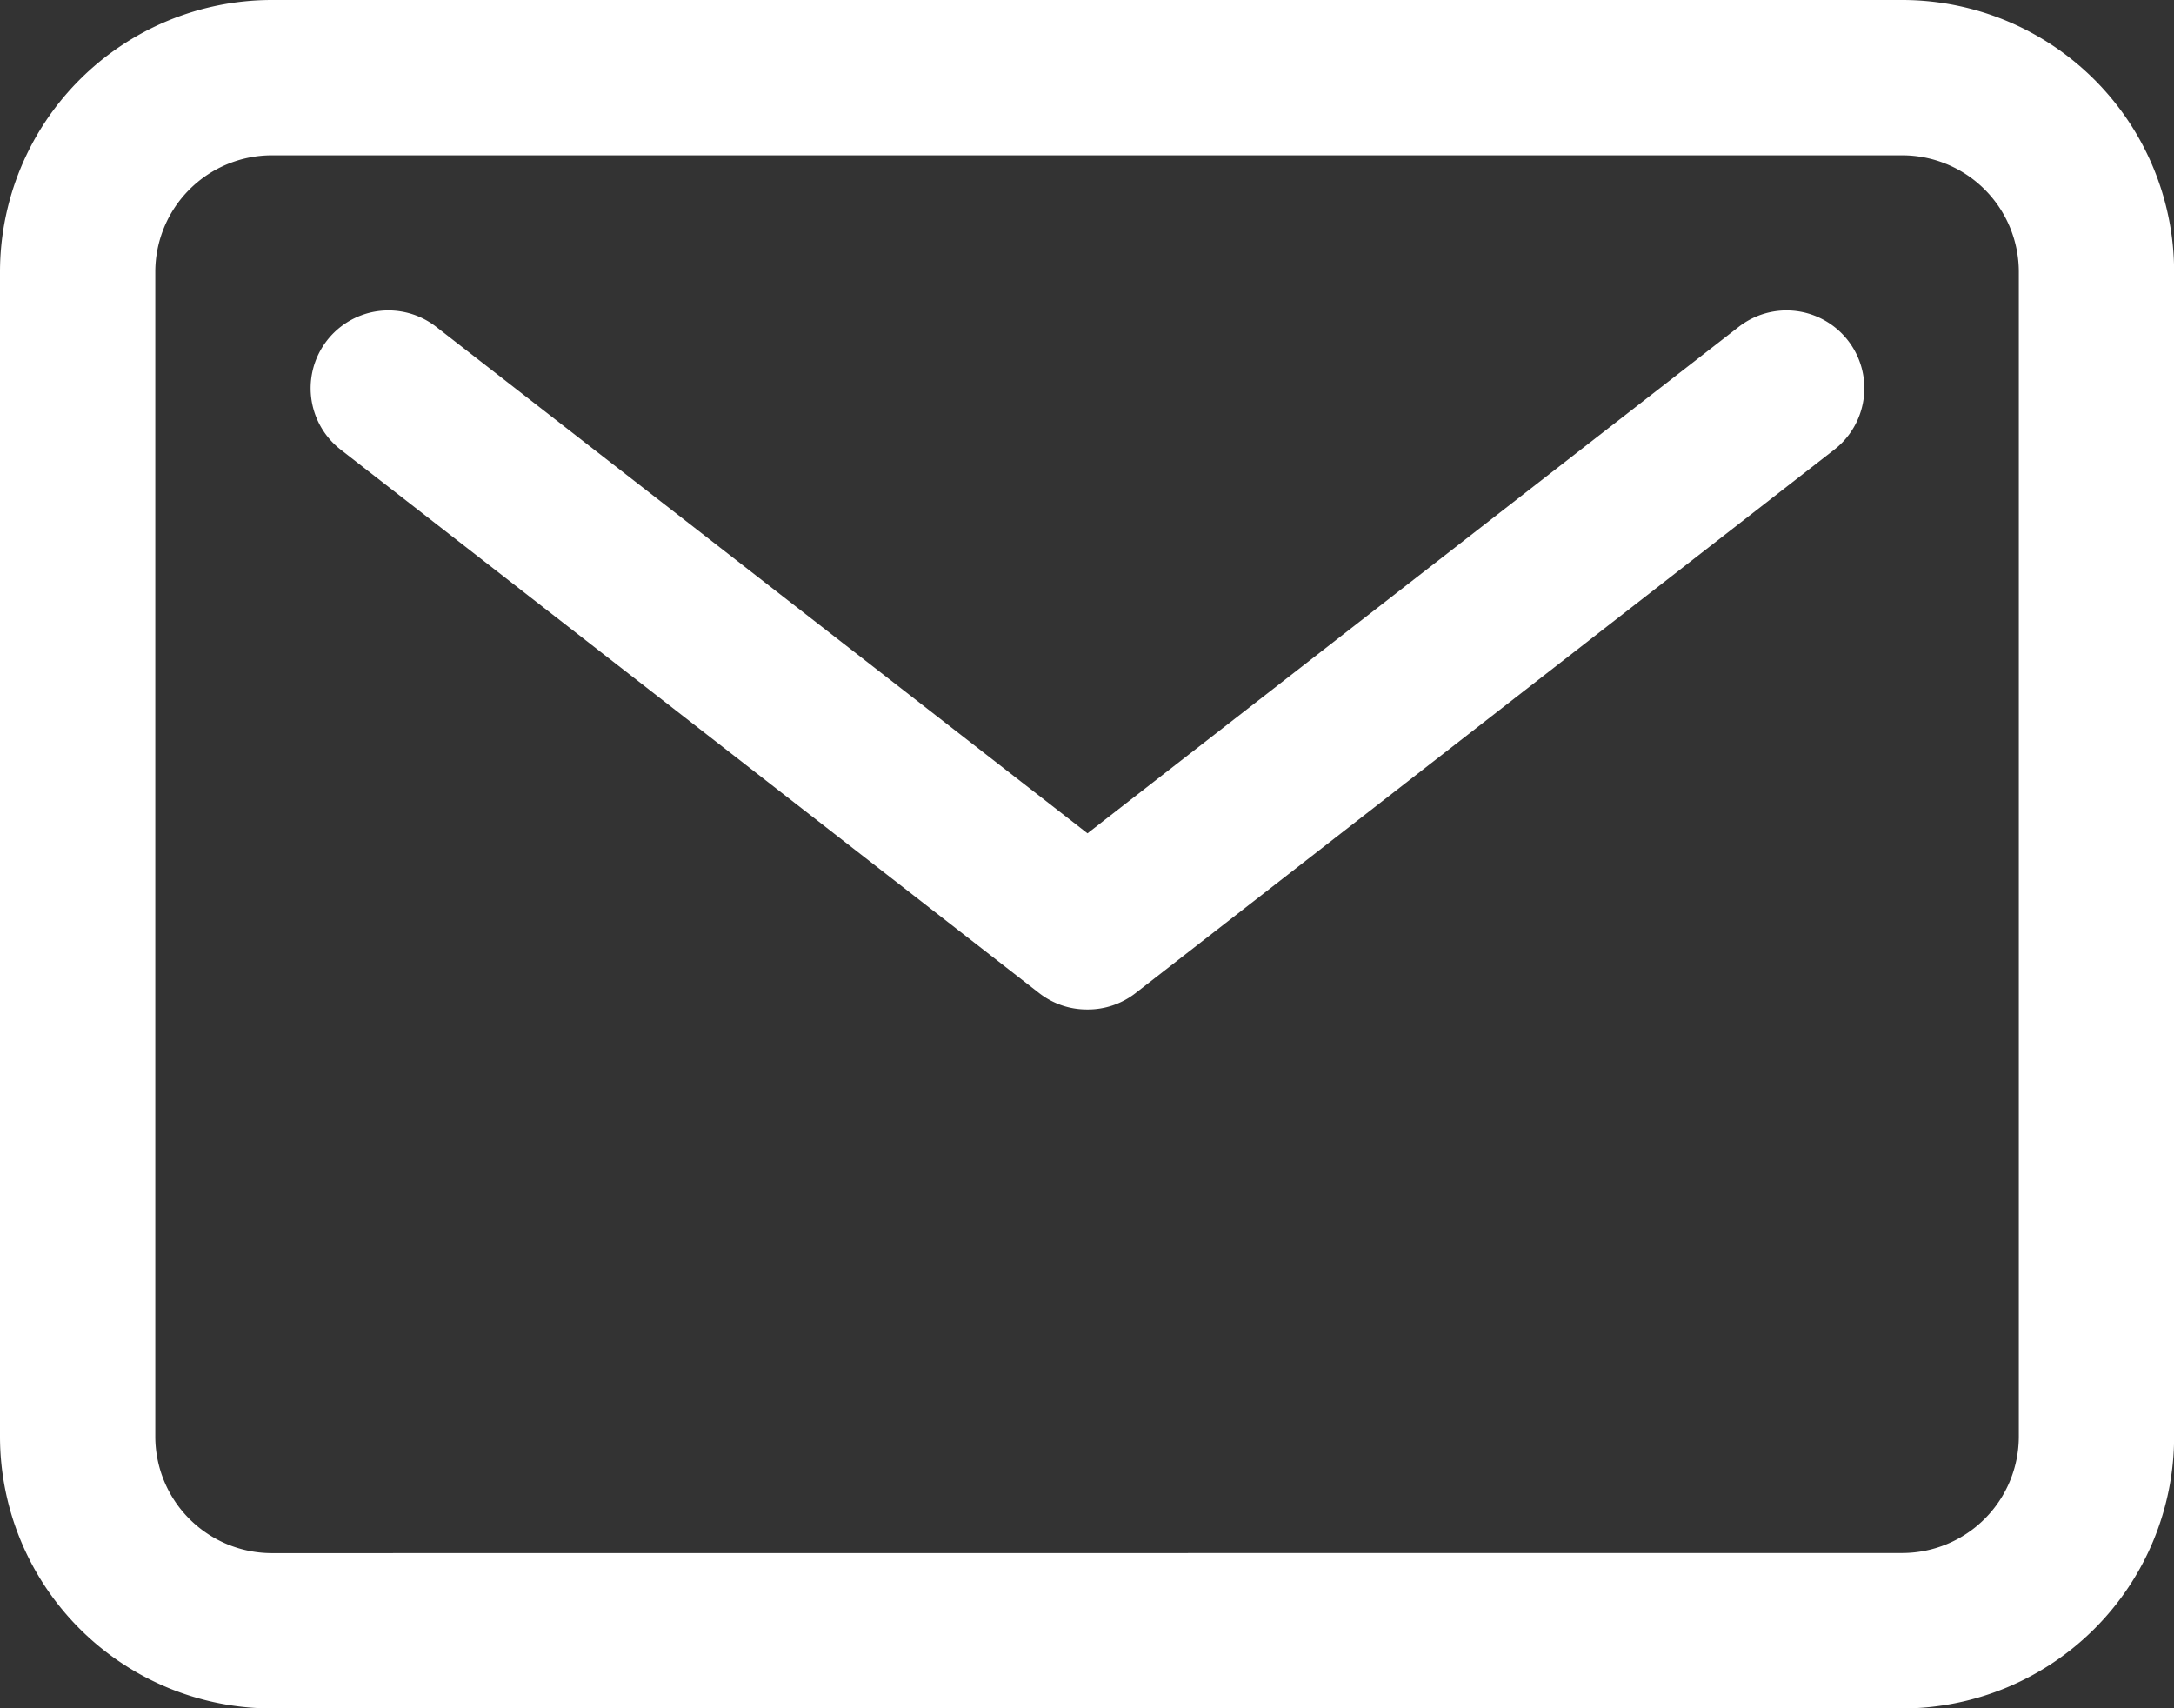
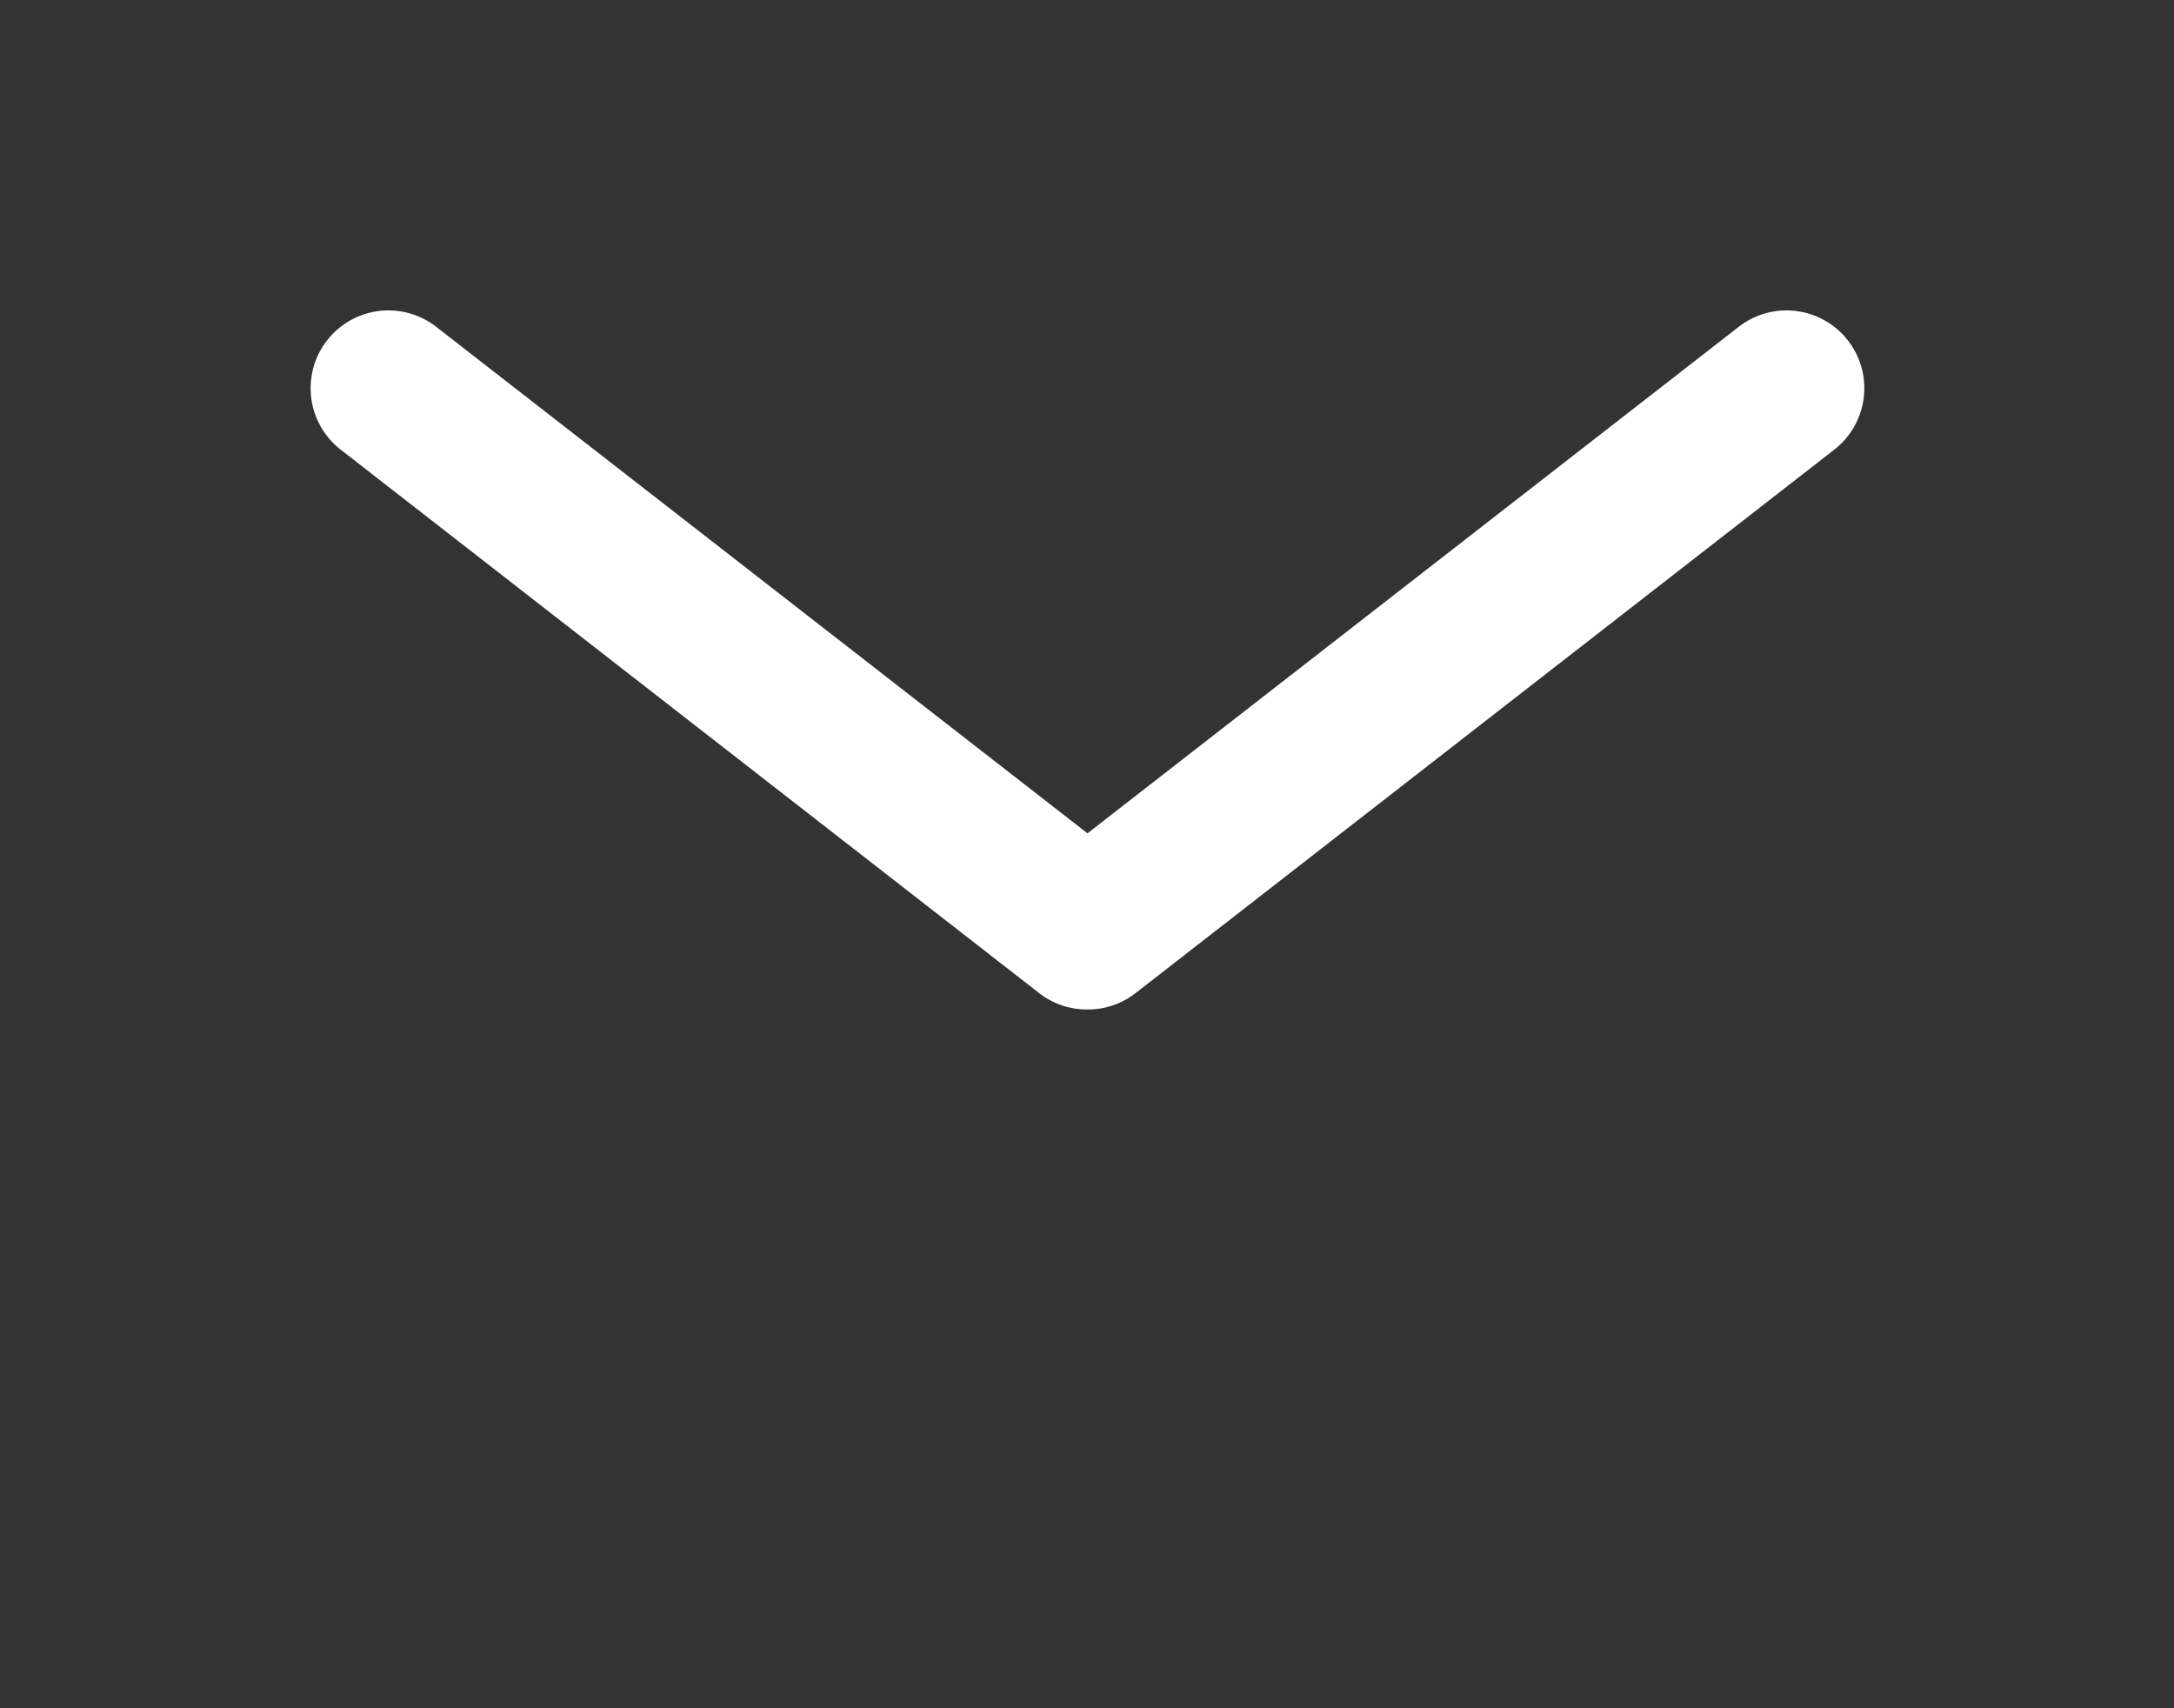
<svg xmlns="http://www.w3.org/2000/svg" width="18.156" height="14.266" viewBox="0 0 18.156 14.266">
  <rect x="0" y="0" width="18.156" height="14.266" fill="#333333" stroke="none" />
  <g id="Icon_ion-mail-outline" data-name="Icon ion-mail-outline" transform="translate(-2.25 -5.625)">
-     <path id="Tracciato_2" data-name="Tracciato 2" d="M4.52,5.625H18.137a2.272,2.272,0,0,1,2.27,2.27v9.727a2.272,2.272,0,0,1-2.27,2.27H4.52a2.272,2.272,0,0,1-2.27-2.27V7.895A2.272,2.272,0,0,1,4.52,5.625ZM18.137,18.594a.974.974,0,0,0,.973-.973V7.895a.974.974,0,0,0-.973-.973H4.52a.974.974,0,0,0-.973.973v9.727a.974.974,0,0,0,.973.973Z" fill="#fff" />
    <path id="Tracciato_3" data-name="Tracciato 3" d="M13.234,15.961a.647.647,0,0,1-.4-.137L7,11.285a.648.648,0,0,1,.8-1.024l5.438,4.229,5.438-4.229a.648.648,0,1,1,.8,1.024l-5.836,4.539A.647.647,0,0,1,13.234,15.961Z" transform="translate(-1.906 -1.906)" fill="#fff" />
  </g>
</svg>